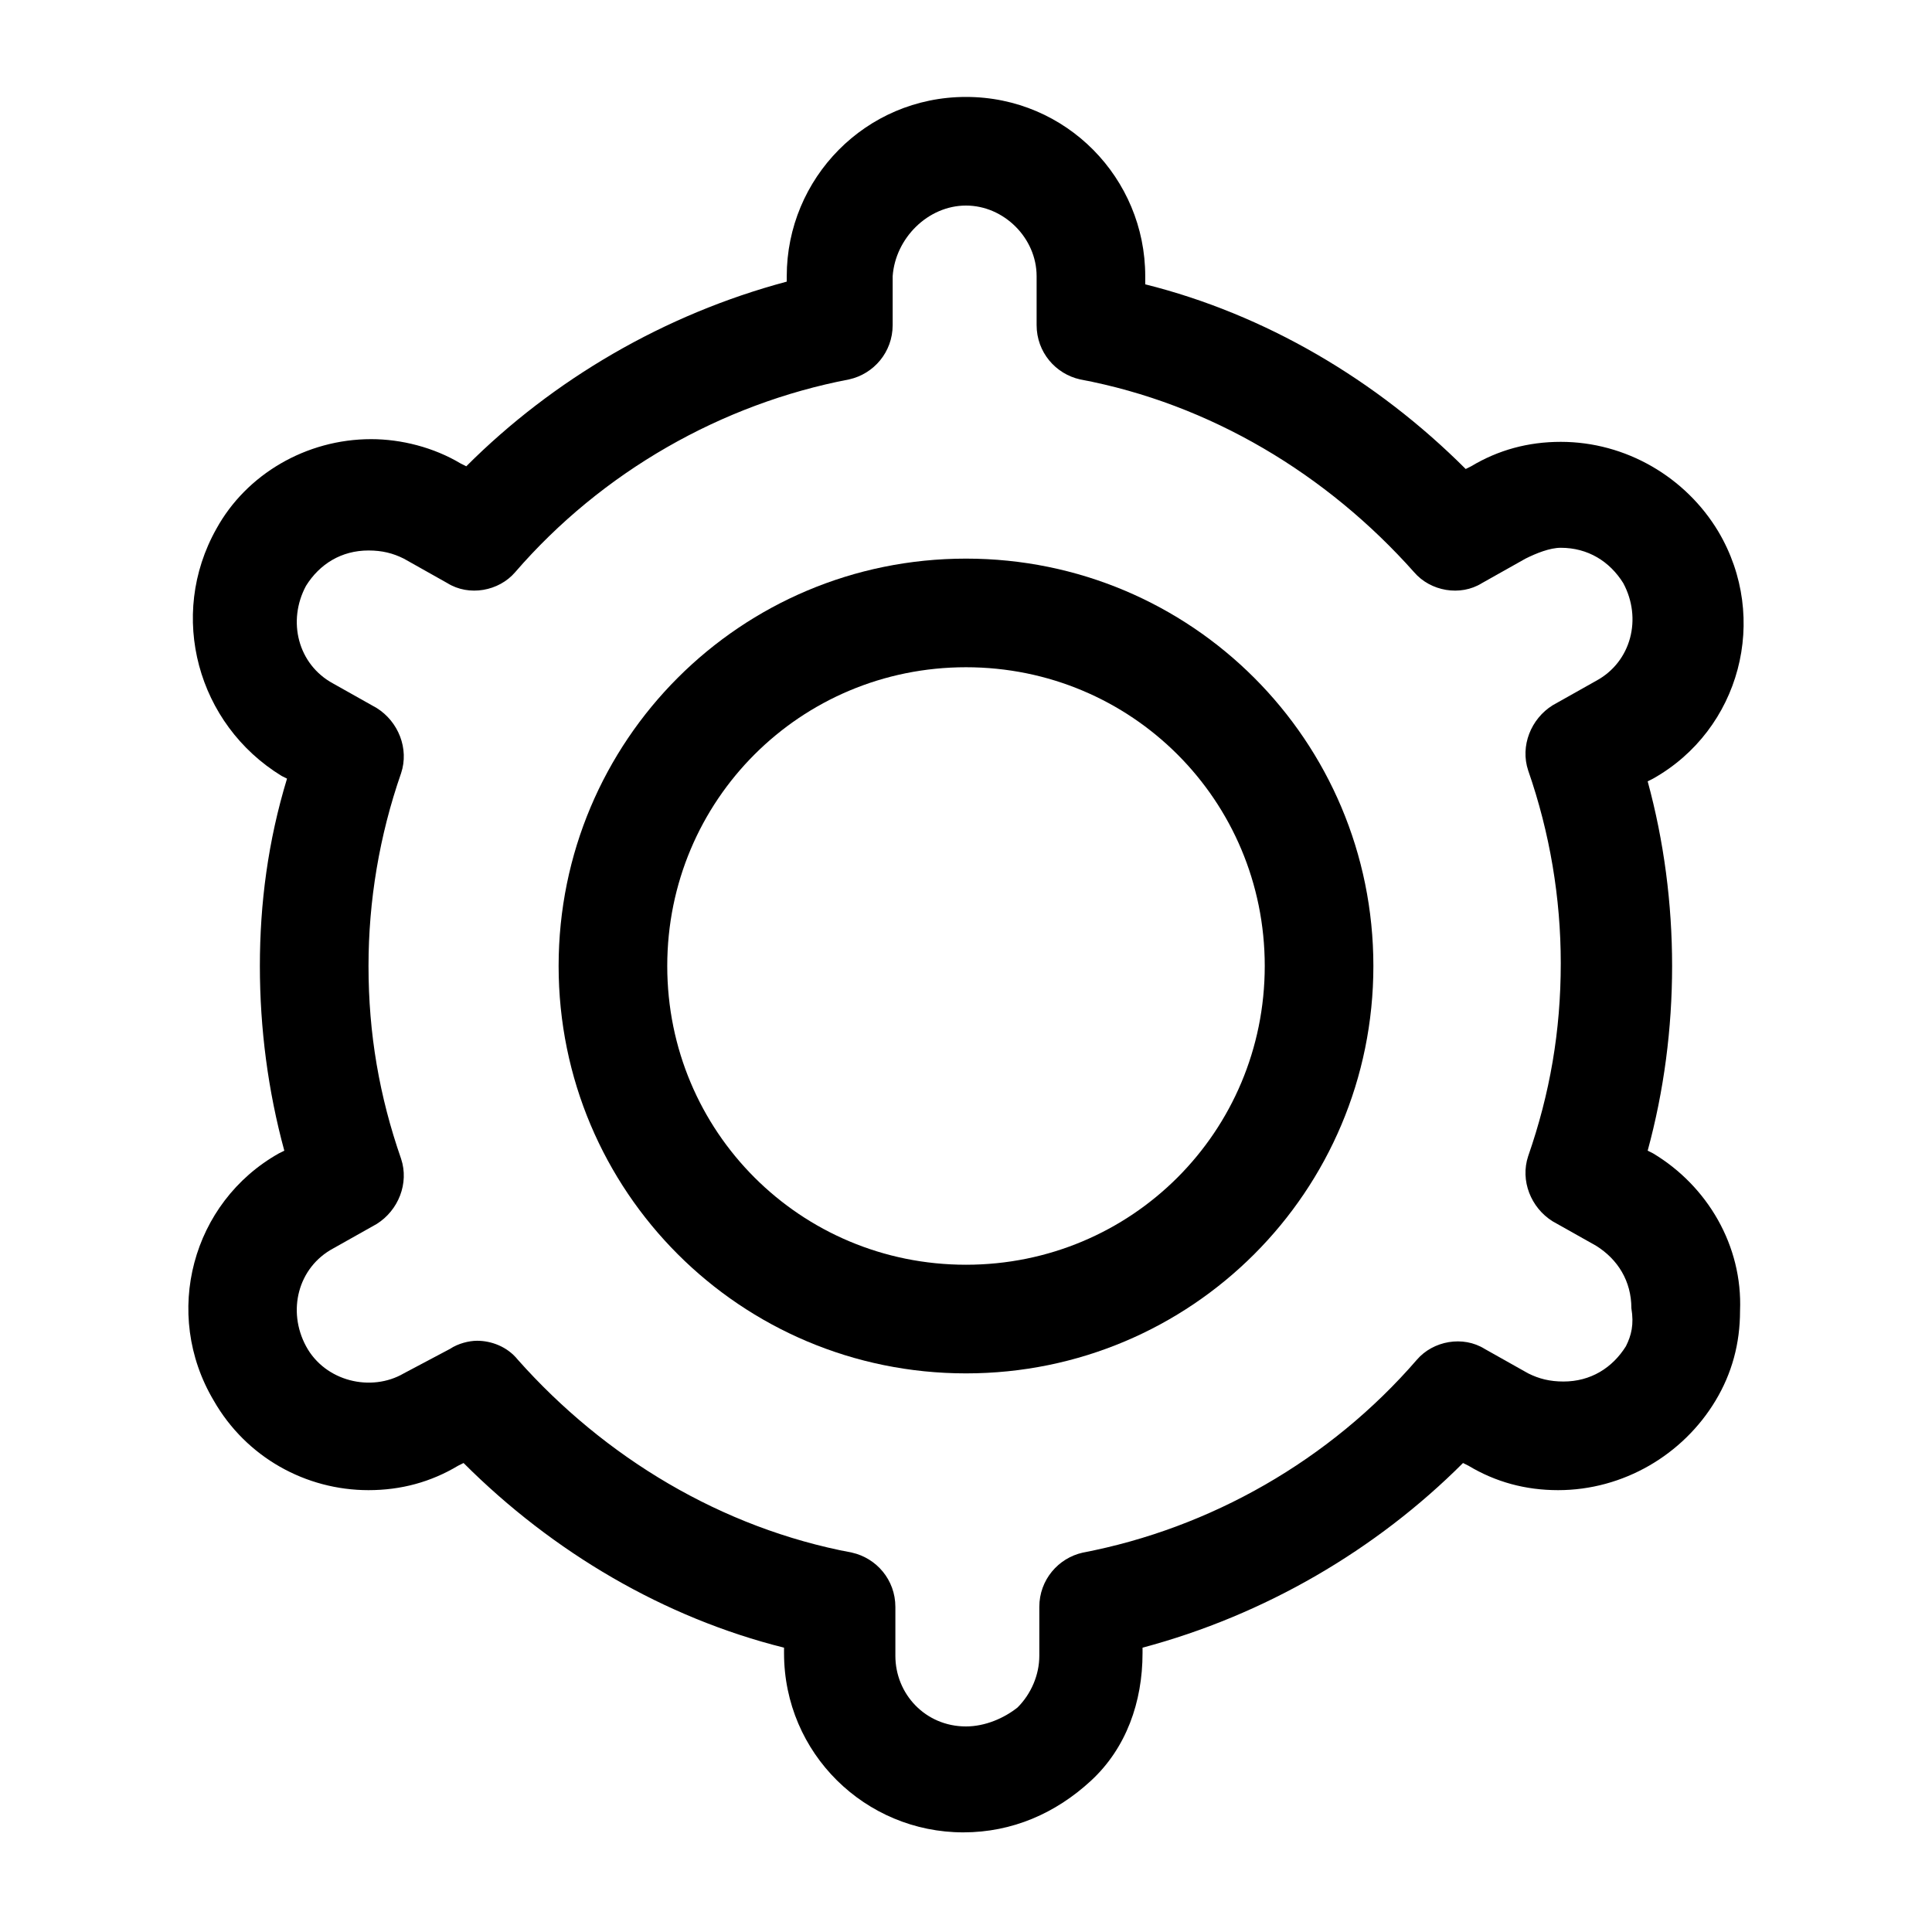
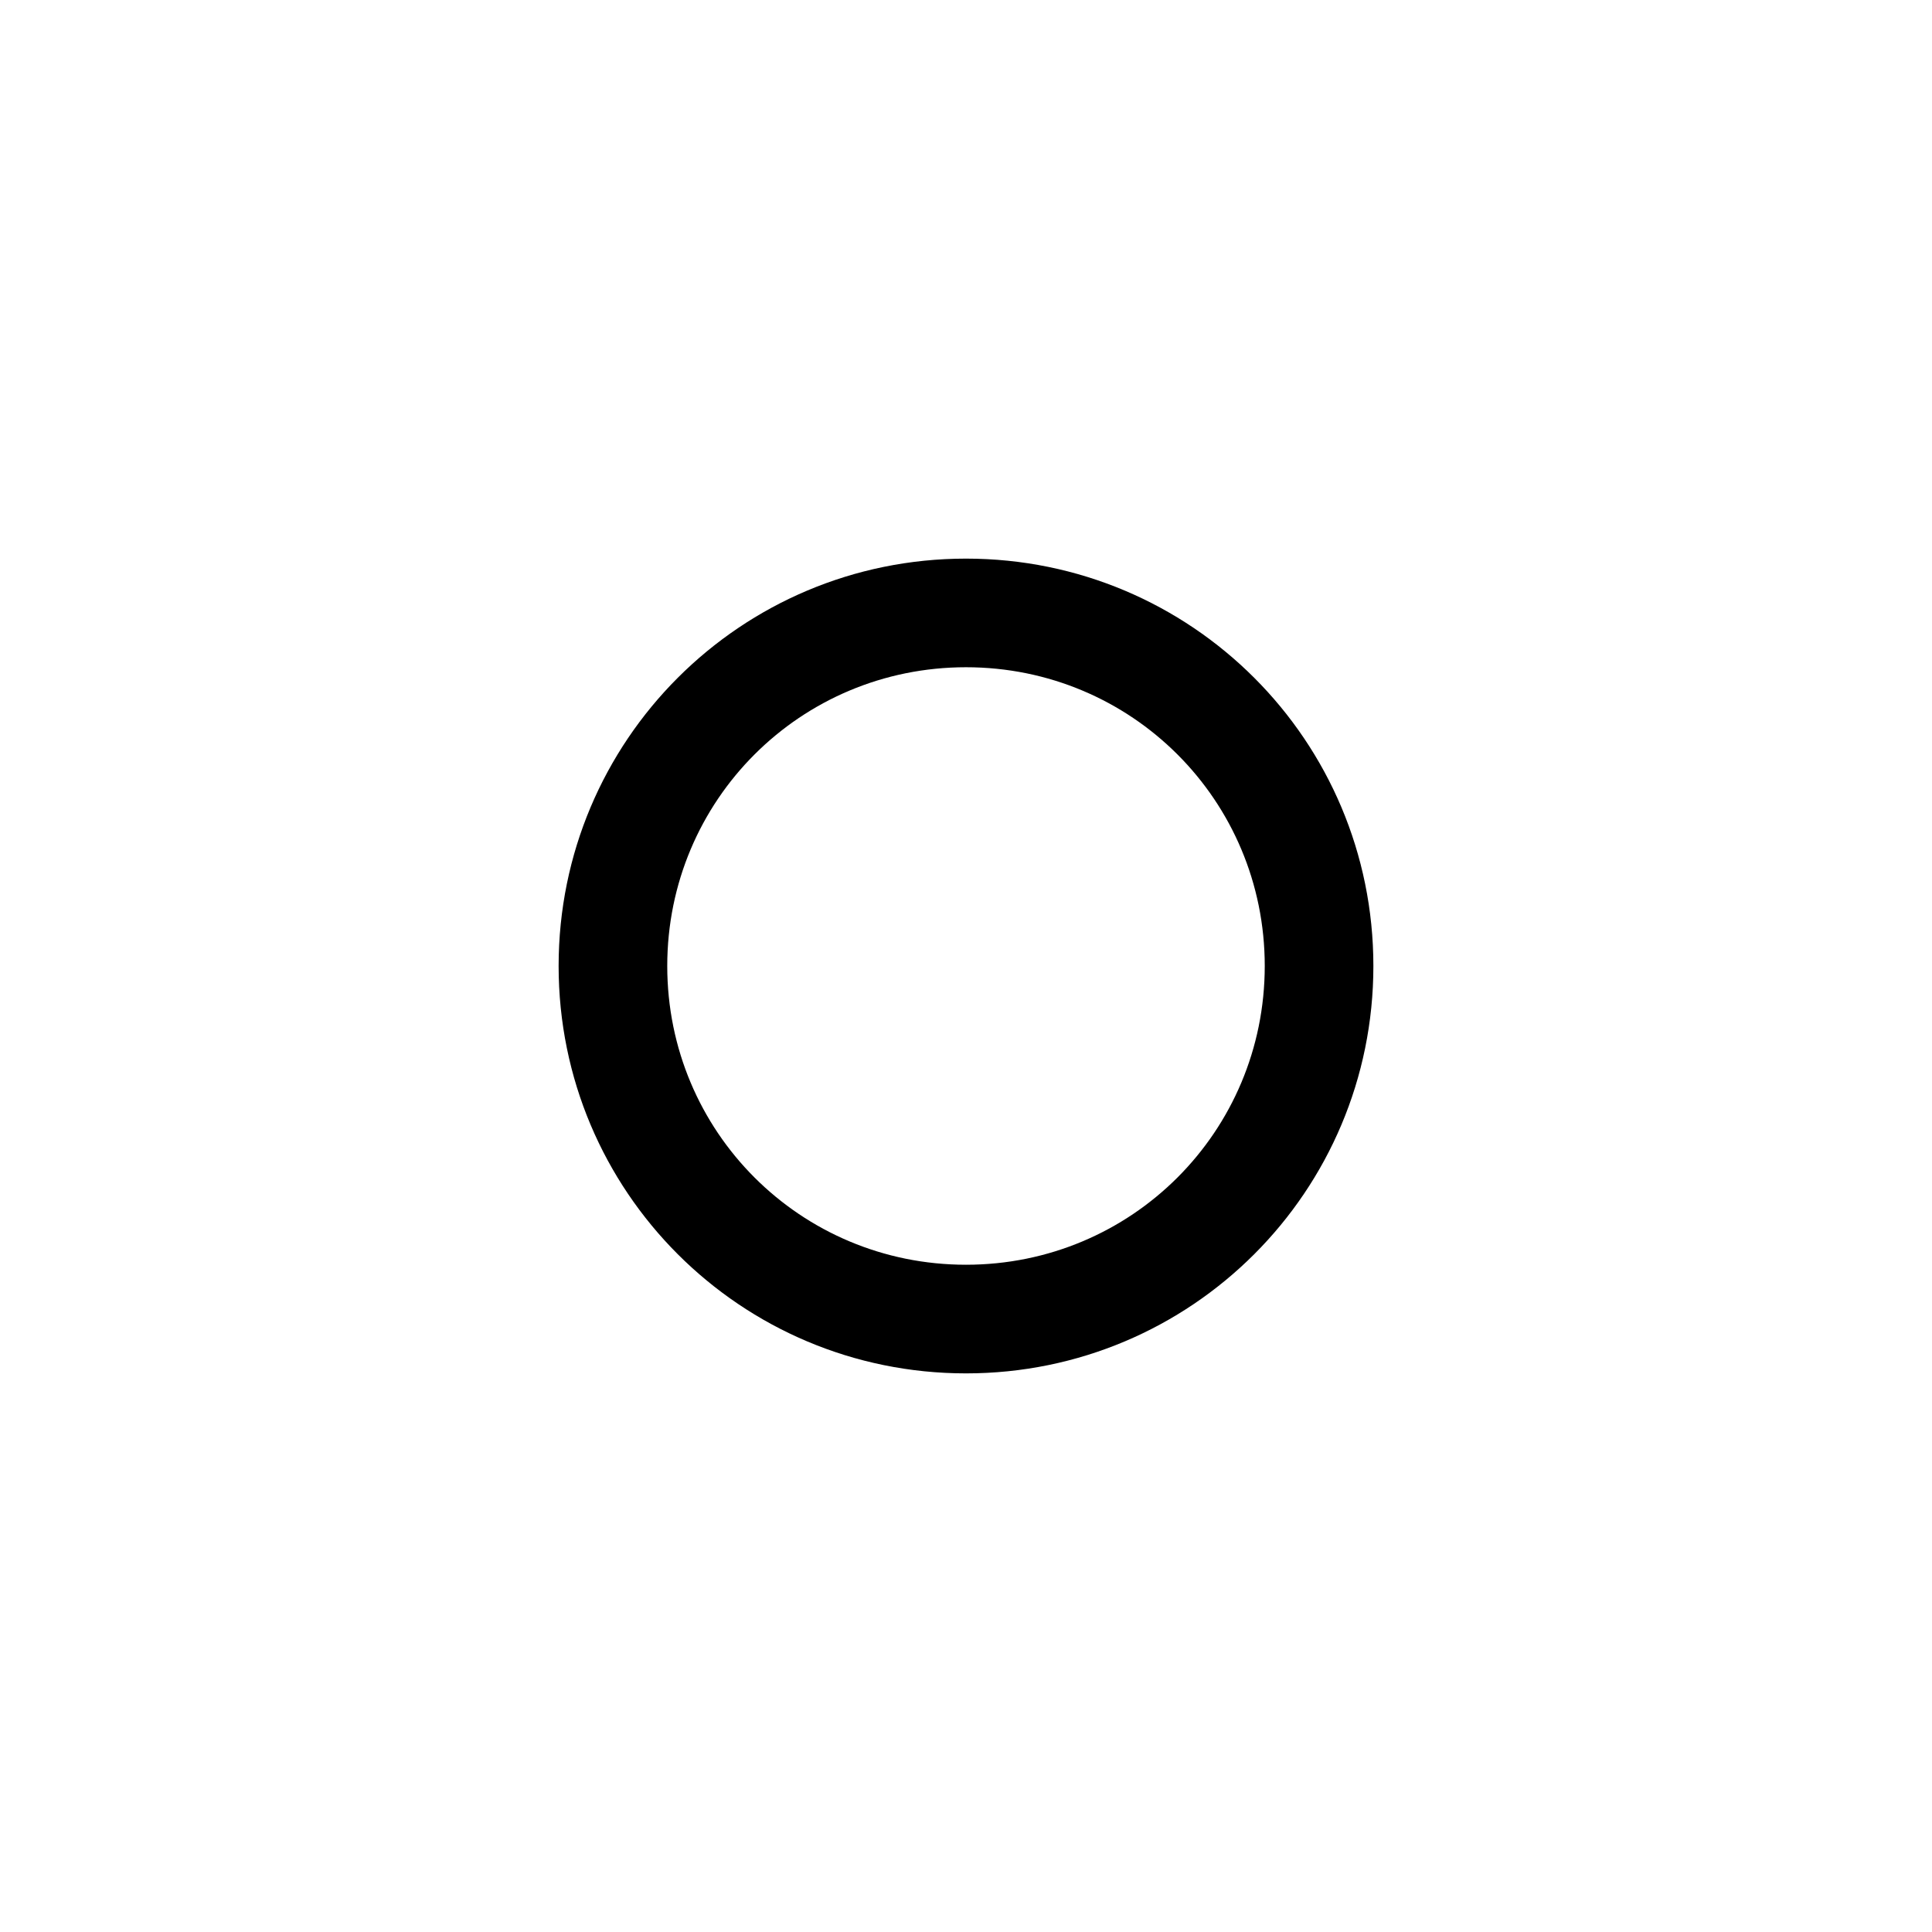
<svg xmlns="http://www.w3.org/2000/svg" fill="#000000" width="800px" height="800px" version="1.1" viewBox="144 144 512 512">
  <g>
-     <path d="m582.09 449.66-1.441-0.719c4.32-15.836 6.477-32.387 6.477-48.941s-2.16-33.109-6.477-48.941l1.441-0.719c23.031-12.957 30.949-42.465 17.273-65.496-8.637-14.395-24.473-23.75-41.746-23.75-8.637 0-16.555 2.16-23.75 6.477l-1.441 0.719c-23.75-23.75-53.262-41.023-84.93-48.941l0.004-2.16c0-25.91-20.871-47.5-47.5-47.5s-47.504 21.594-47.504 47.504v1.441c-32.387 8.637-61.898 25.91-84.93 48.941l-1.441-0.719c-7.199-4.32-15.836-6.477-23.75-6.477-17.273 0-33.109 9.355-41.023 23.75-12.957 23.031-5.039 51.82 17.273 65.496l1.441 0.719c-5.039 16.547-7.195 33.102-7.195 49.656s2.16 33.109 6.477 48.941l-1.441 0.719c-23.031 12.957-30.949 42.465-17.273 65.496 8.637 15.113 24.473 23.75 41.023 23.75 8.637 0 16.555-2.16 23.75-6.477l1.441-0.719c23.75 23.75 53.262 41.023 84.93 48.941v1.441c0 26.629 21.594 47.504 47.504 47.504 12.957 0 24.473-5.039 33.828-13.676s13.676-20.871 13.676-33.828v-1.441c32.387-8.637 61.898-25.91 84.93-48.941l1.441 0.719c7.199 4.32 15.113 6.477 23.75 6.477 17.273 0 33.109-9.355 41.746-23.75 4.32-7.199 6.477-15.113 6.477-23.75 0.711-17.277-8.645-33.109-23.039-41.746zm-7.199 51.102c-3.598 5.758-9.355 9.355-16.555 9.355-3.598 0-6.477-0.719-9.355-2.16l-11.516-6.477c-5.758-3.598-13.676-2.16-17.992 2.879-23.031 26.629-54.699 44.625-88.527 51.102-6.477 1.441-11.516 7.199-11.516 14.395v12.957c0 5.039-2.16 10.078-5.758 13.676-3.598 2.875-8.637 5.035-13.672 5.035-10.797 0-18.715-8.637-18.715-18.715v-12.957c0-7.199-5.039-12.957-11.516-14.395-34.547-6.477-65.496-25.191-88.527-51.102-2.879-3.598-7.199-5.039-10.797-5.039-2.16 0-5.039 0.719-7.199 2.16l-12.23 6.481c-8.637 5.039-20.871 2.16-25.91-7.199-5.039-9.355-2.16-20.871 7.199-25.91l11.516-6.477c5.758-3.598 8.637-10.797 6.477-17.273-5.758-16.551-8.637-33.105-8.637-51.098 0-17.273 2.879-34.547 8.637-51.102 2.16-6.477-0.719-13.676-6.477-17.273l-11.516-6.477c-9.355-5.039-12.234-16.555-7.199-25.91 3.598-5.758 9.355-9.355 16.555-9.355 3.598 0 6.477 0.719 9.355 2.16l11.516 6.477c5.758 3.598 13.676 2.16 17.992-2.879 23.031-26.629 54.699-44.625 88.527-51.102 6.477-1.441 11.516-7.199 11.516-14.395v-12.957c0.719-10.074 9.355-18.711 19.434-18.711s18.715 8.637 18.715 18.715v12.957c0 7.199 5.039 12.957 11.516 14.395 34.547 6.477 65.496 25.191 88.527 51.102 4.32 5.039 12.234 6.477 17.992 2.879l11.516-6.477c2.879-1.441 6.477-2.879 9.355-2.879 7.199 0 12.957 3.598 16.555 9.355 5.039 9.355 2.16 20.871-7.199 25.91l-11.516 6.477c-5.758 3.598-8.637 10.797-6.477 17.273 5.758 16.555 8.637 33.828 8.637 51.102 0 17.992-2.879 34.547-8.637 51.102-2.16 6.477 0.719 13.676 6.477 17.273l11.516 6.477c5.758 3.598 9.355 9.355 9.355 16.555 0.719 4.312 0 7.191-1.441 10.07z" />
    <path d="m400 292.04c-59.738 0-107.96 48.223-107.96 107.96s48.223 107.96 107.96 107.96 107.96-48.223 107.96-107.96c-0.004-59.738-48.227-107.96-107.96-107.96zm0 187.13c-43.902 0-79.172-35.266-79.172-79.172 0-43.902 35.266-79.172 79.172-79.172 43.902 0 79.172 35.266 79.172 79.172-0.004 43.906-35.27 79.172-79.172 79.172z" />
  </g>
</svg>